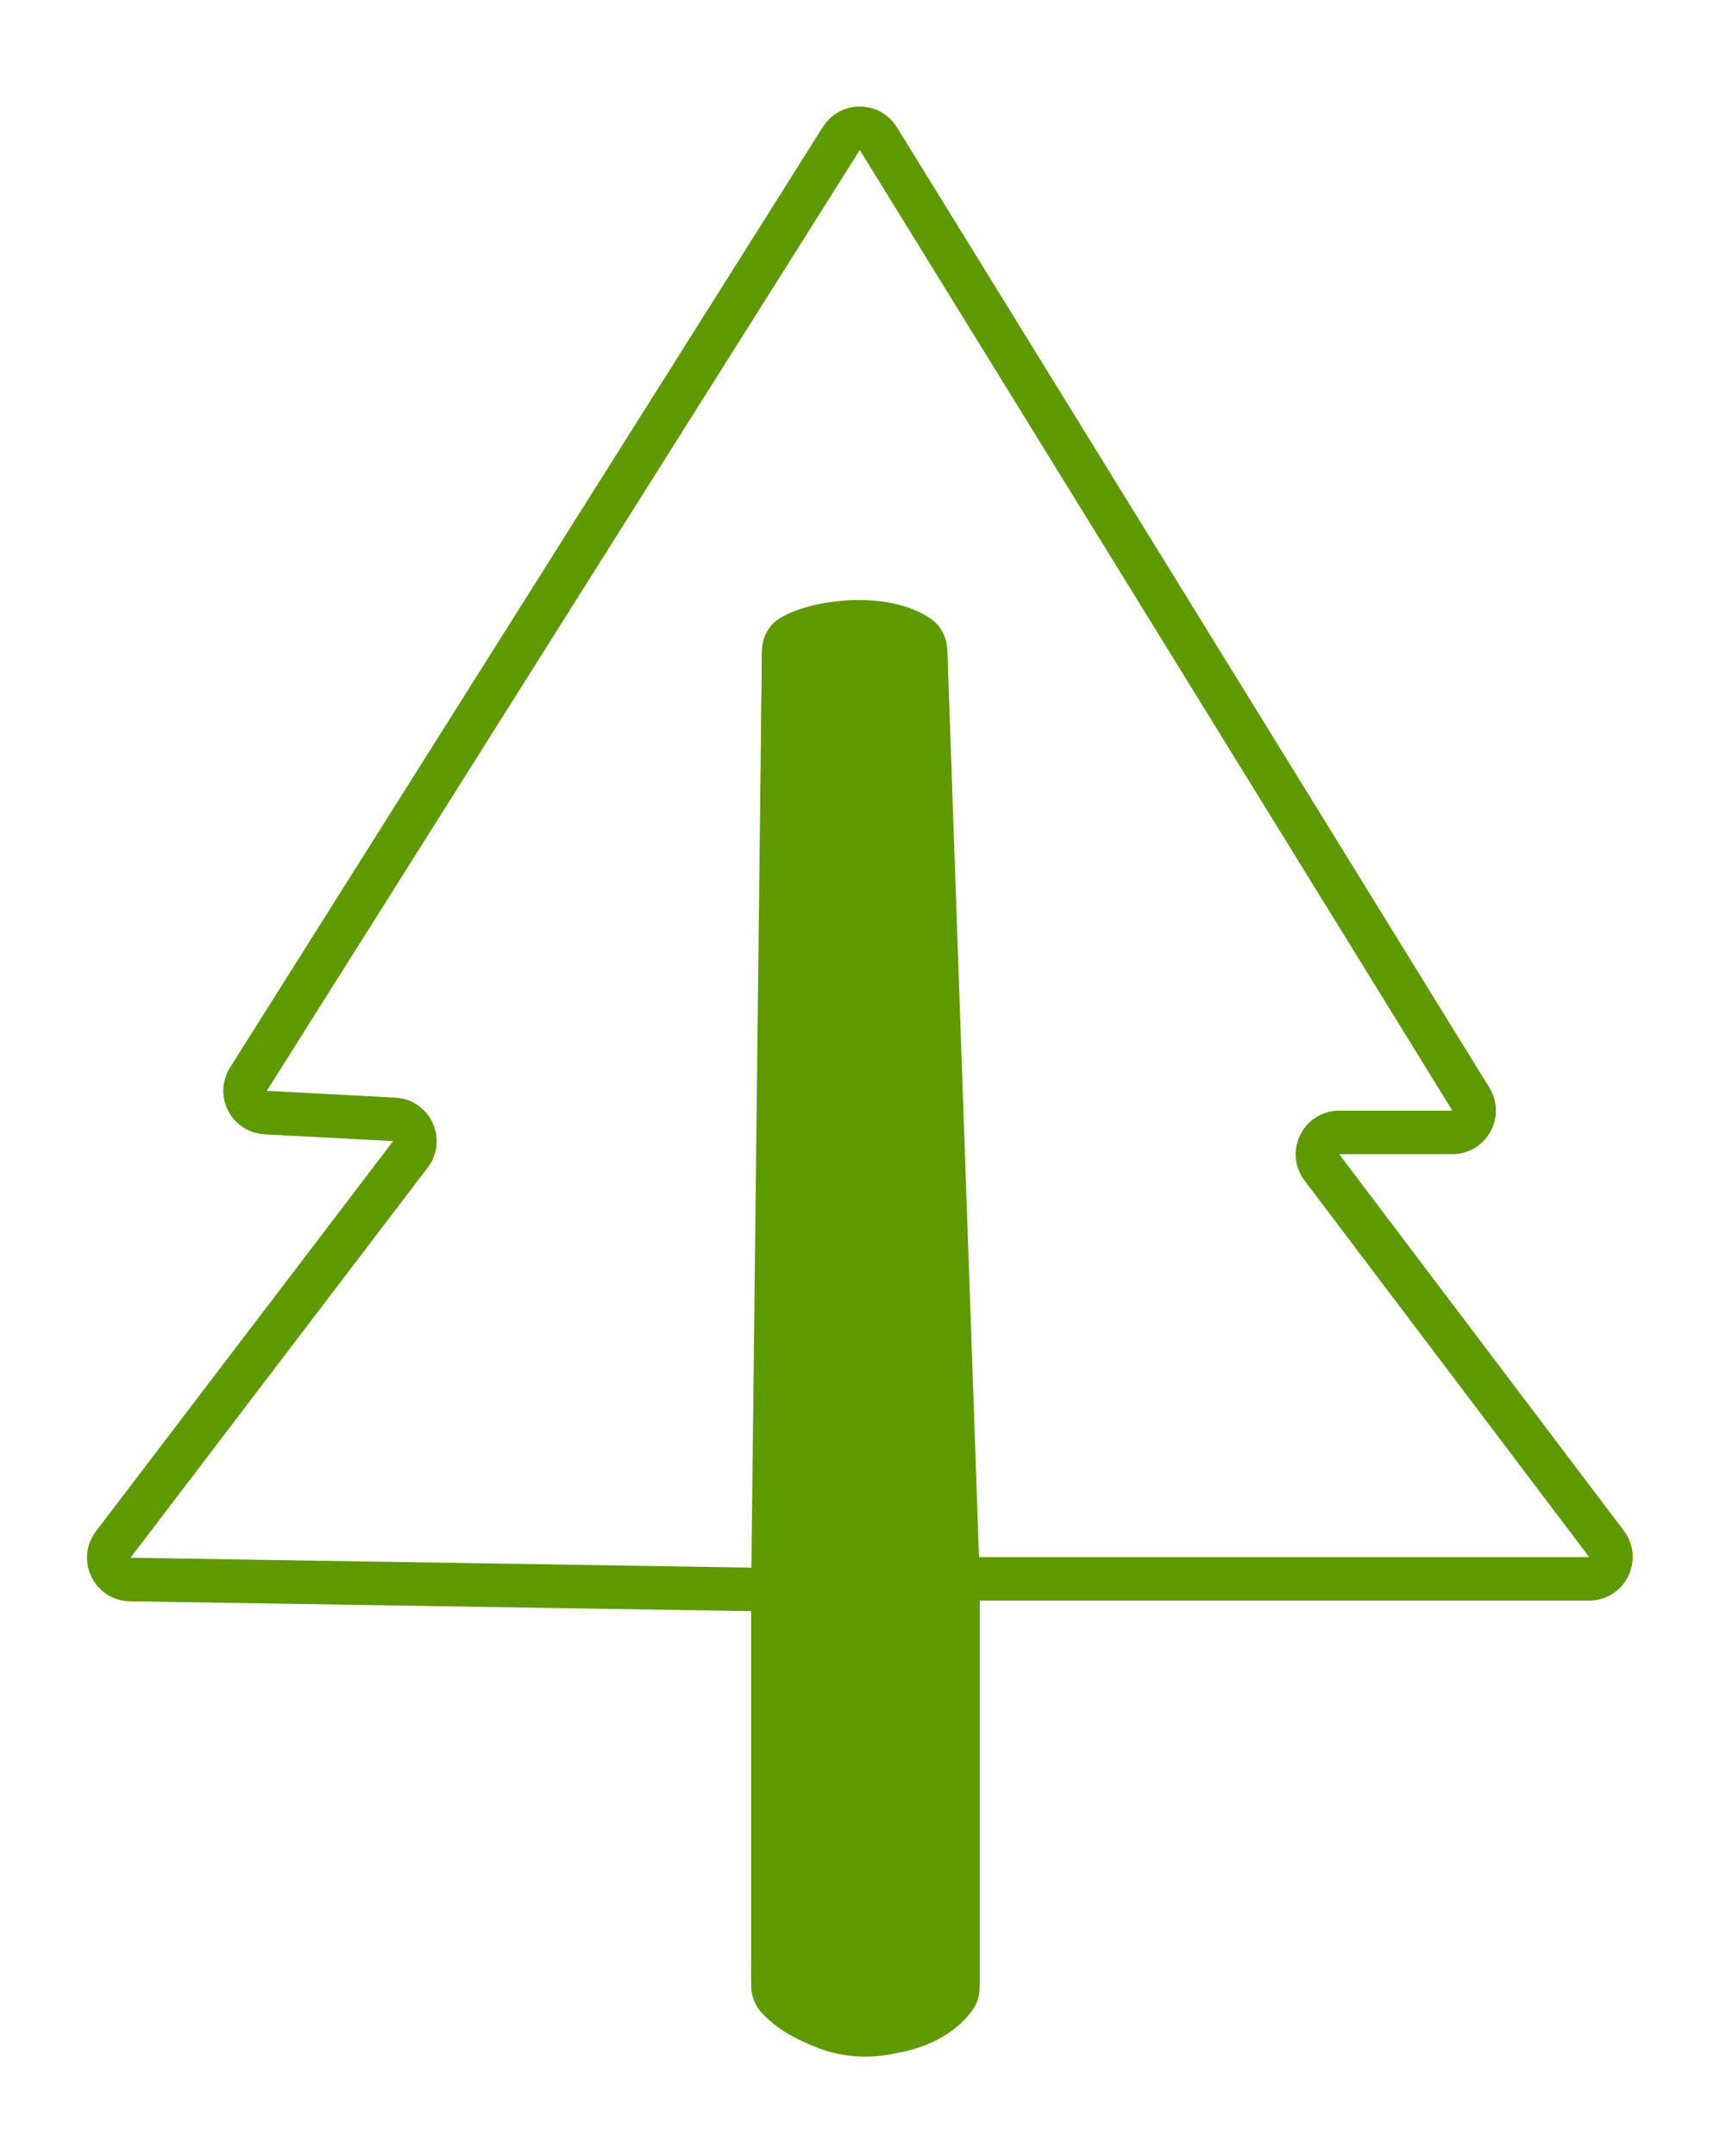
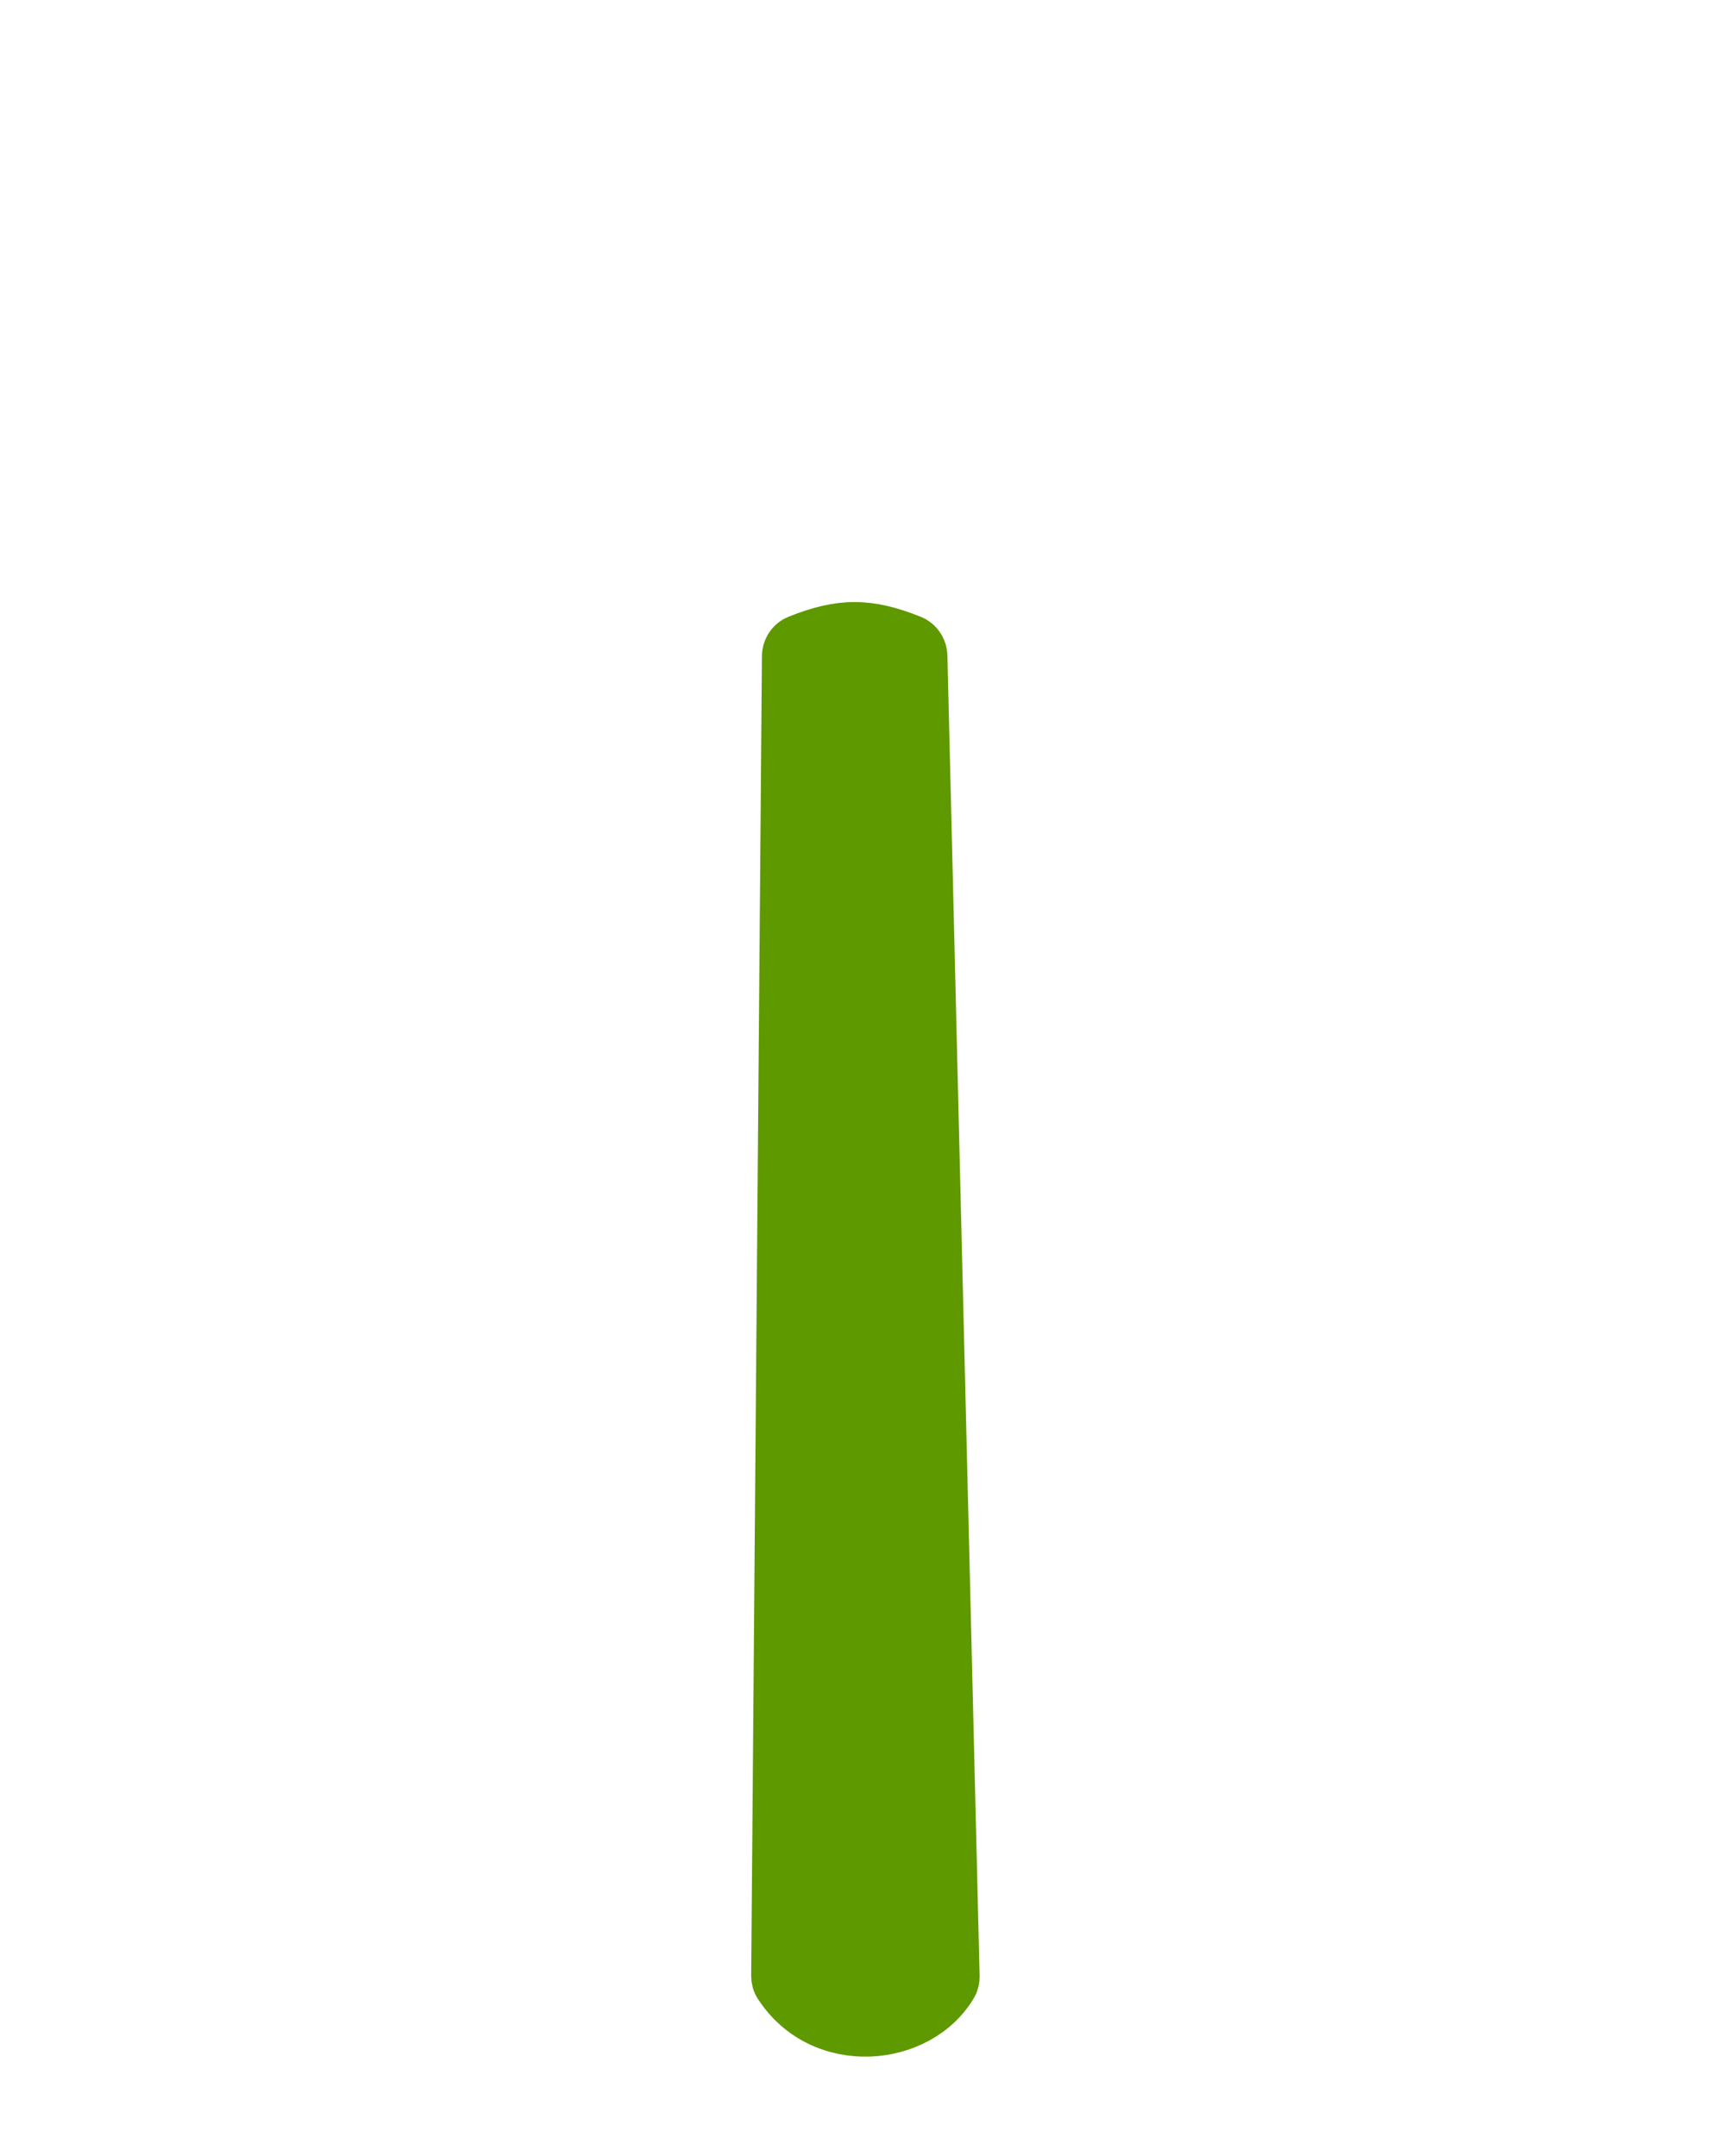
<svg xmlns="http://www.w3.org/2000/svg" width="79" height="99" viewBox="0 0 79 99" fill="none">
  <g filter="url(#filter0_d_1_8)">
-     <path d="M35.5 69V87.149C35.5 87.376 35.574 87.6 35.731 87.764C37.79 89.923 42.248 89.912 43.847 87.731C43.954 87.585 44 87.404 44 87.223V68.5M35.5 69L5.979 68.531C5.159 68.518 4.703 67.578 5.2 66.925L18.853 49.005C19.34 48.366 18.913 47.443 18.11 47.401L12.203 47.09C11.44 47.05 11.002 46.204 11.409 45.558L38.645 2.356C39.039 1.73 39.953 1.735 40.342 2.364L67.559 46.475C67.97 47.141 67.491 48 66.708 48H61.51C60.684 48 60.214 48.944 60.712 49.603L73.788 66.897C74.286 67.556 73.816 68.5 72.99 68.5H44M35.5 69L35.995 25.907C35.998 25.646 36.099 25.39 36.322 25.253C37.581 24.484 40.676 24.172 42.198 25.247C42.405 25.393 42.505 25.641 42.514 25.894L44 68.5" stroke="#5F9900" stroke-width="2" />
    <path d="M35.502 86.73L35.995 26.142C35.998 25.751 36.228 25.394 36.591 25.248C38.587 24.445 39.921 24.446 41.919 25.252C42.277 25.396 42.506 25.745 42.515 26.13L43.994 86.751C43.998 86.915 43.964 87.078 43.882 87.219C42.291 89.957 37.672 90.393 35.641 87.232C35.545 87.083 35.501 86.907 35.502 86.73Z" fill="#5F9900" stroke="#5F9900" stroke-width="2" />
  </g>
  <defs>
    <filter id="filter0_d_1_8" x="-0.008" y="0.89" width="79.002" height="97.552" filterUnits="userSpaceOnUse" color-interpolation-filters="sRGB">
      <feFlood flood-opacity="0" result="BackgroundImageFix" />
      <feColorMatrix in="SourceAlpha" type="matrix" values="0 0 0 0 0 0 0 0 0 0 0 0 0 0 0 0 0 0 127 0" result="hardAlpha" />
      <feOffset dy="4" />
      <feGaussianBlur stdDeviation="2" />
      <feComposite in2="hardAlpha" operator="out" />
      <feColorMatrix type="matrix" values="0 0 0 0 0 0 0 0 0 0 0 0 0 0 0 0 0 0 0.25 0" />
      <feBlend mode="normal" in2="BackgroundImageFix" result="effect1_dropShadow_1_8" />
      <feBlend mode="normal" in="SourceGraphic" in2="effect1_dropShadow_1_8" result="shape" />
    </filter>
  </defs>
</svg>